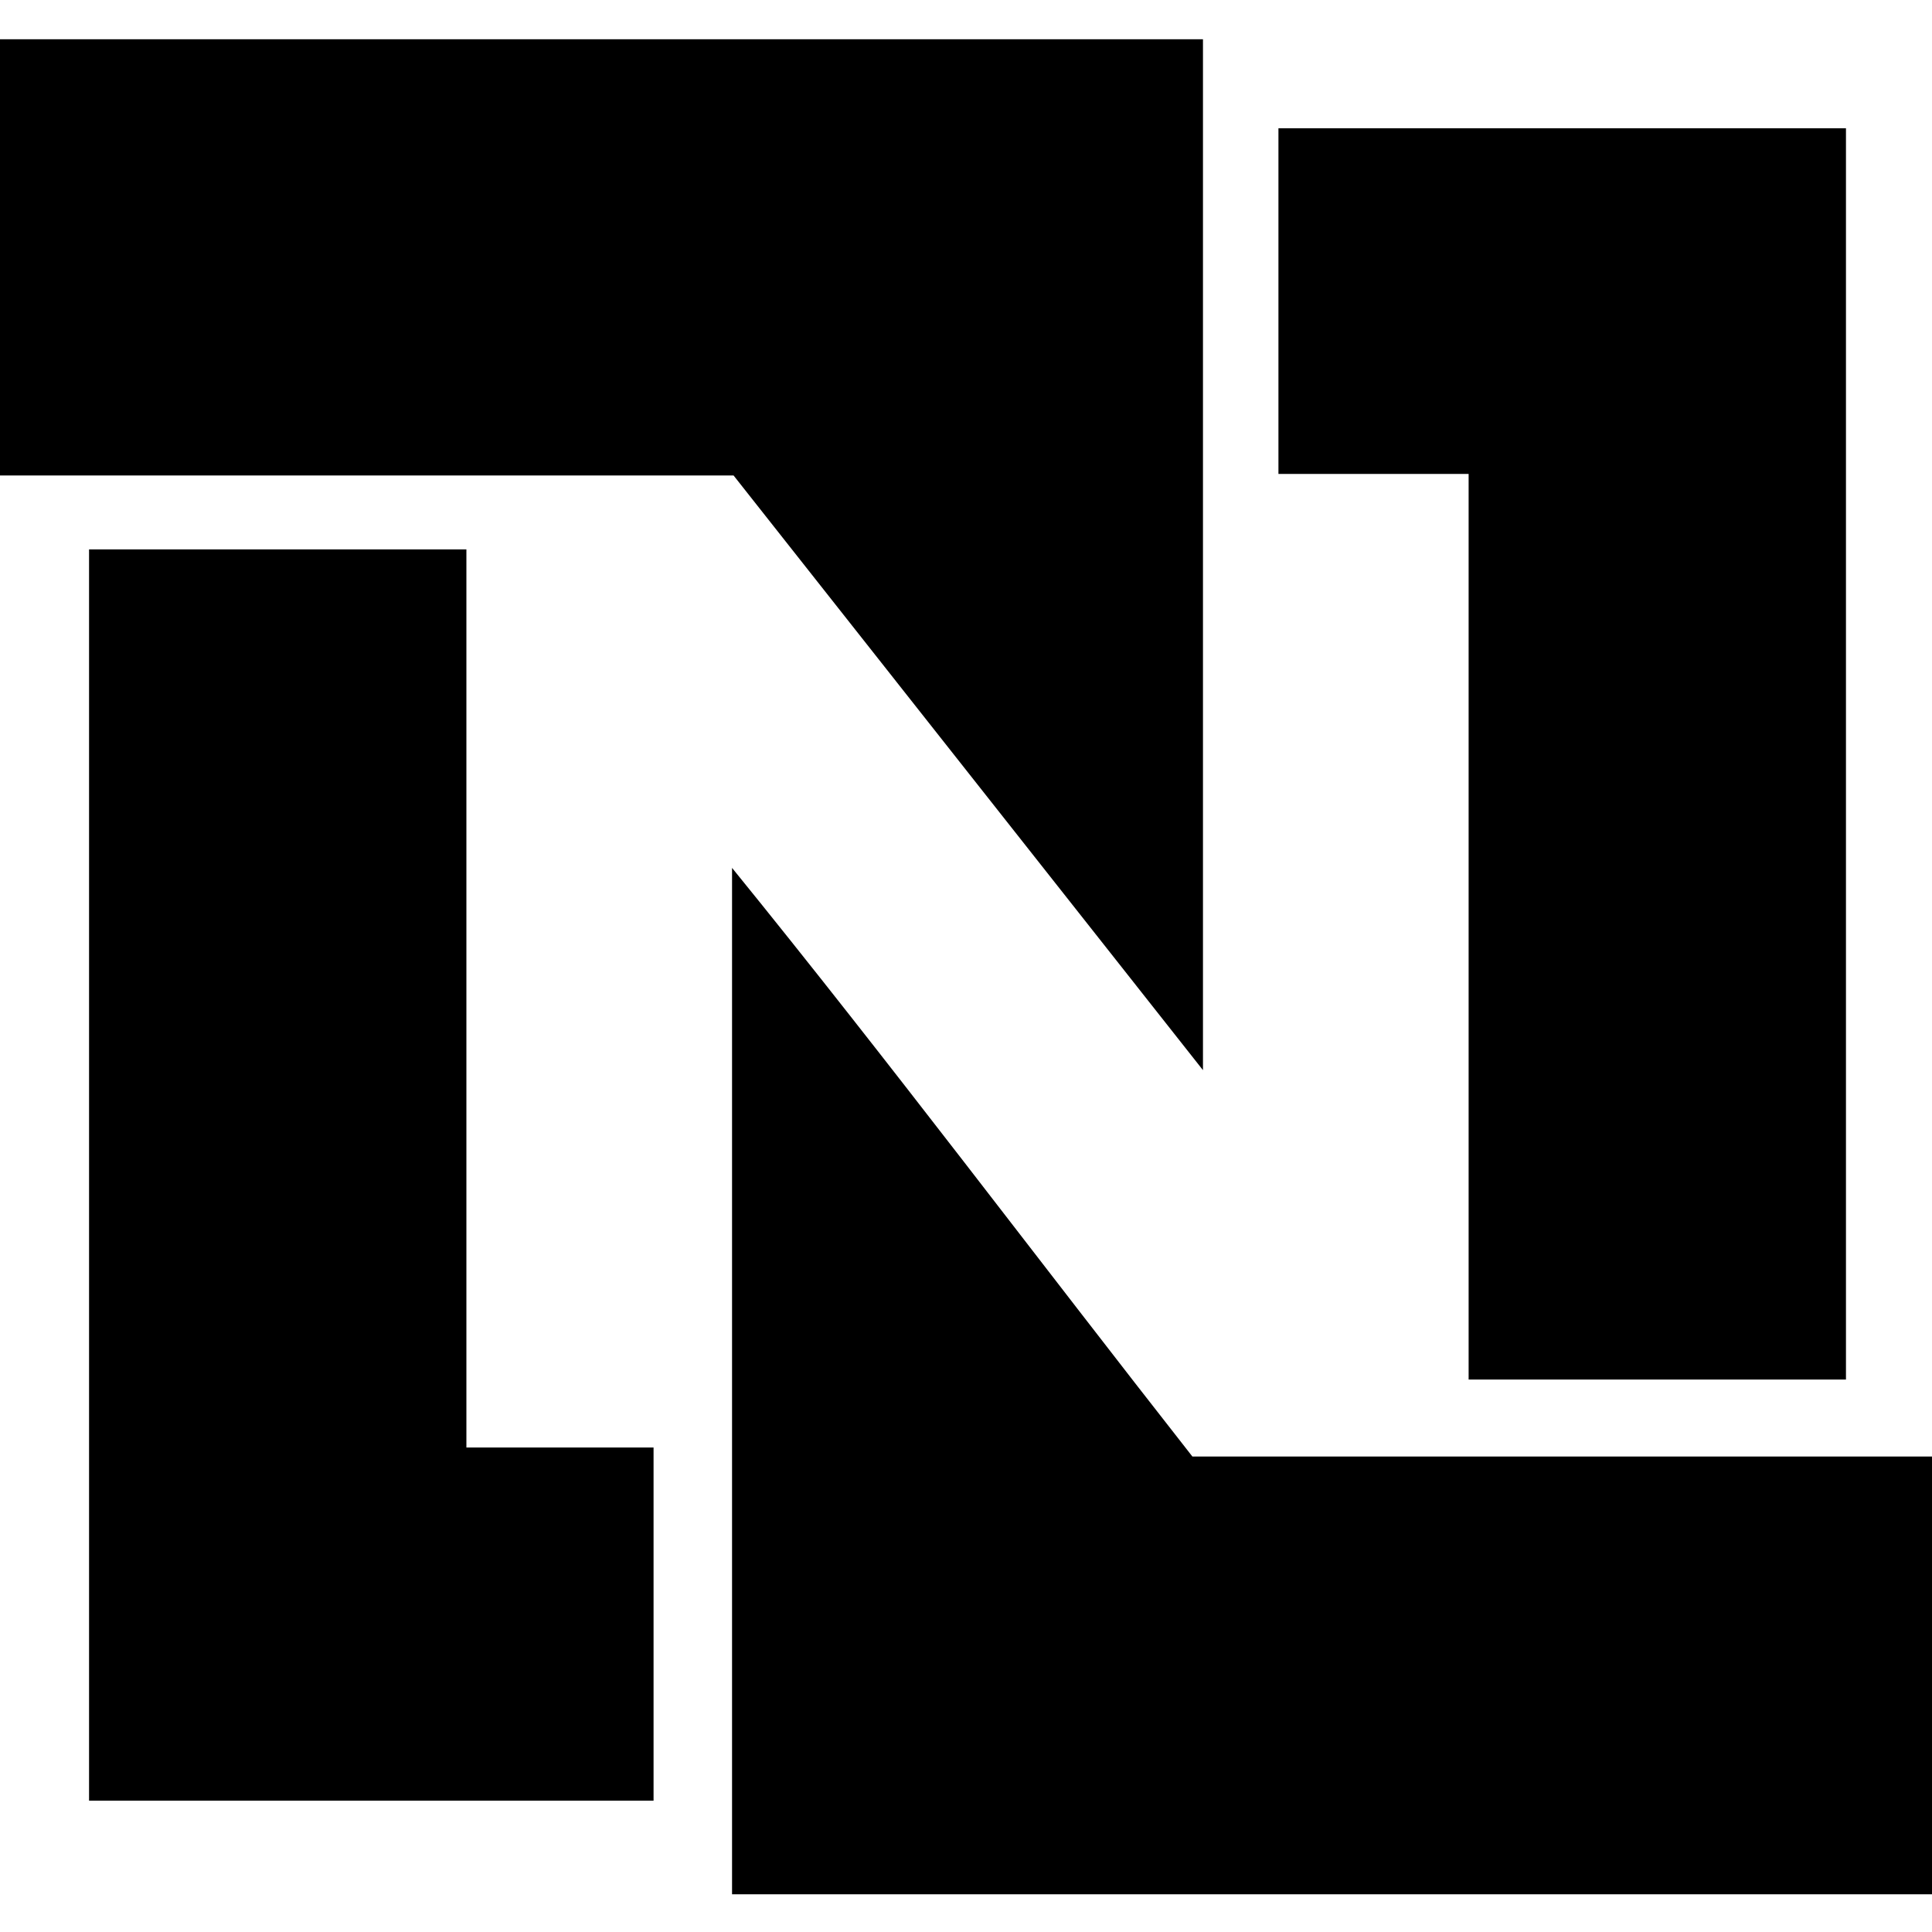
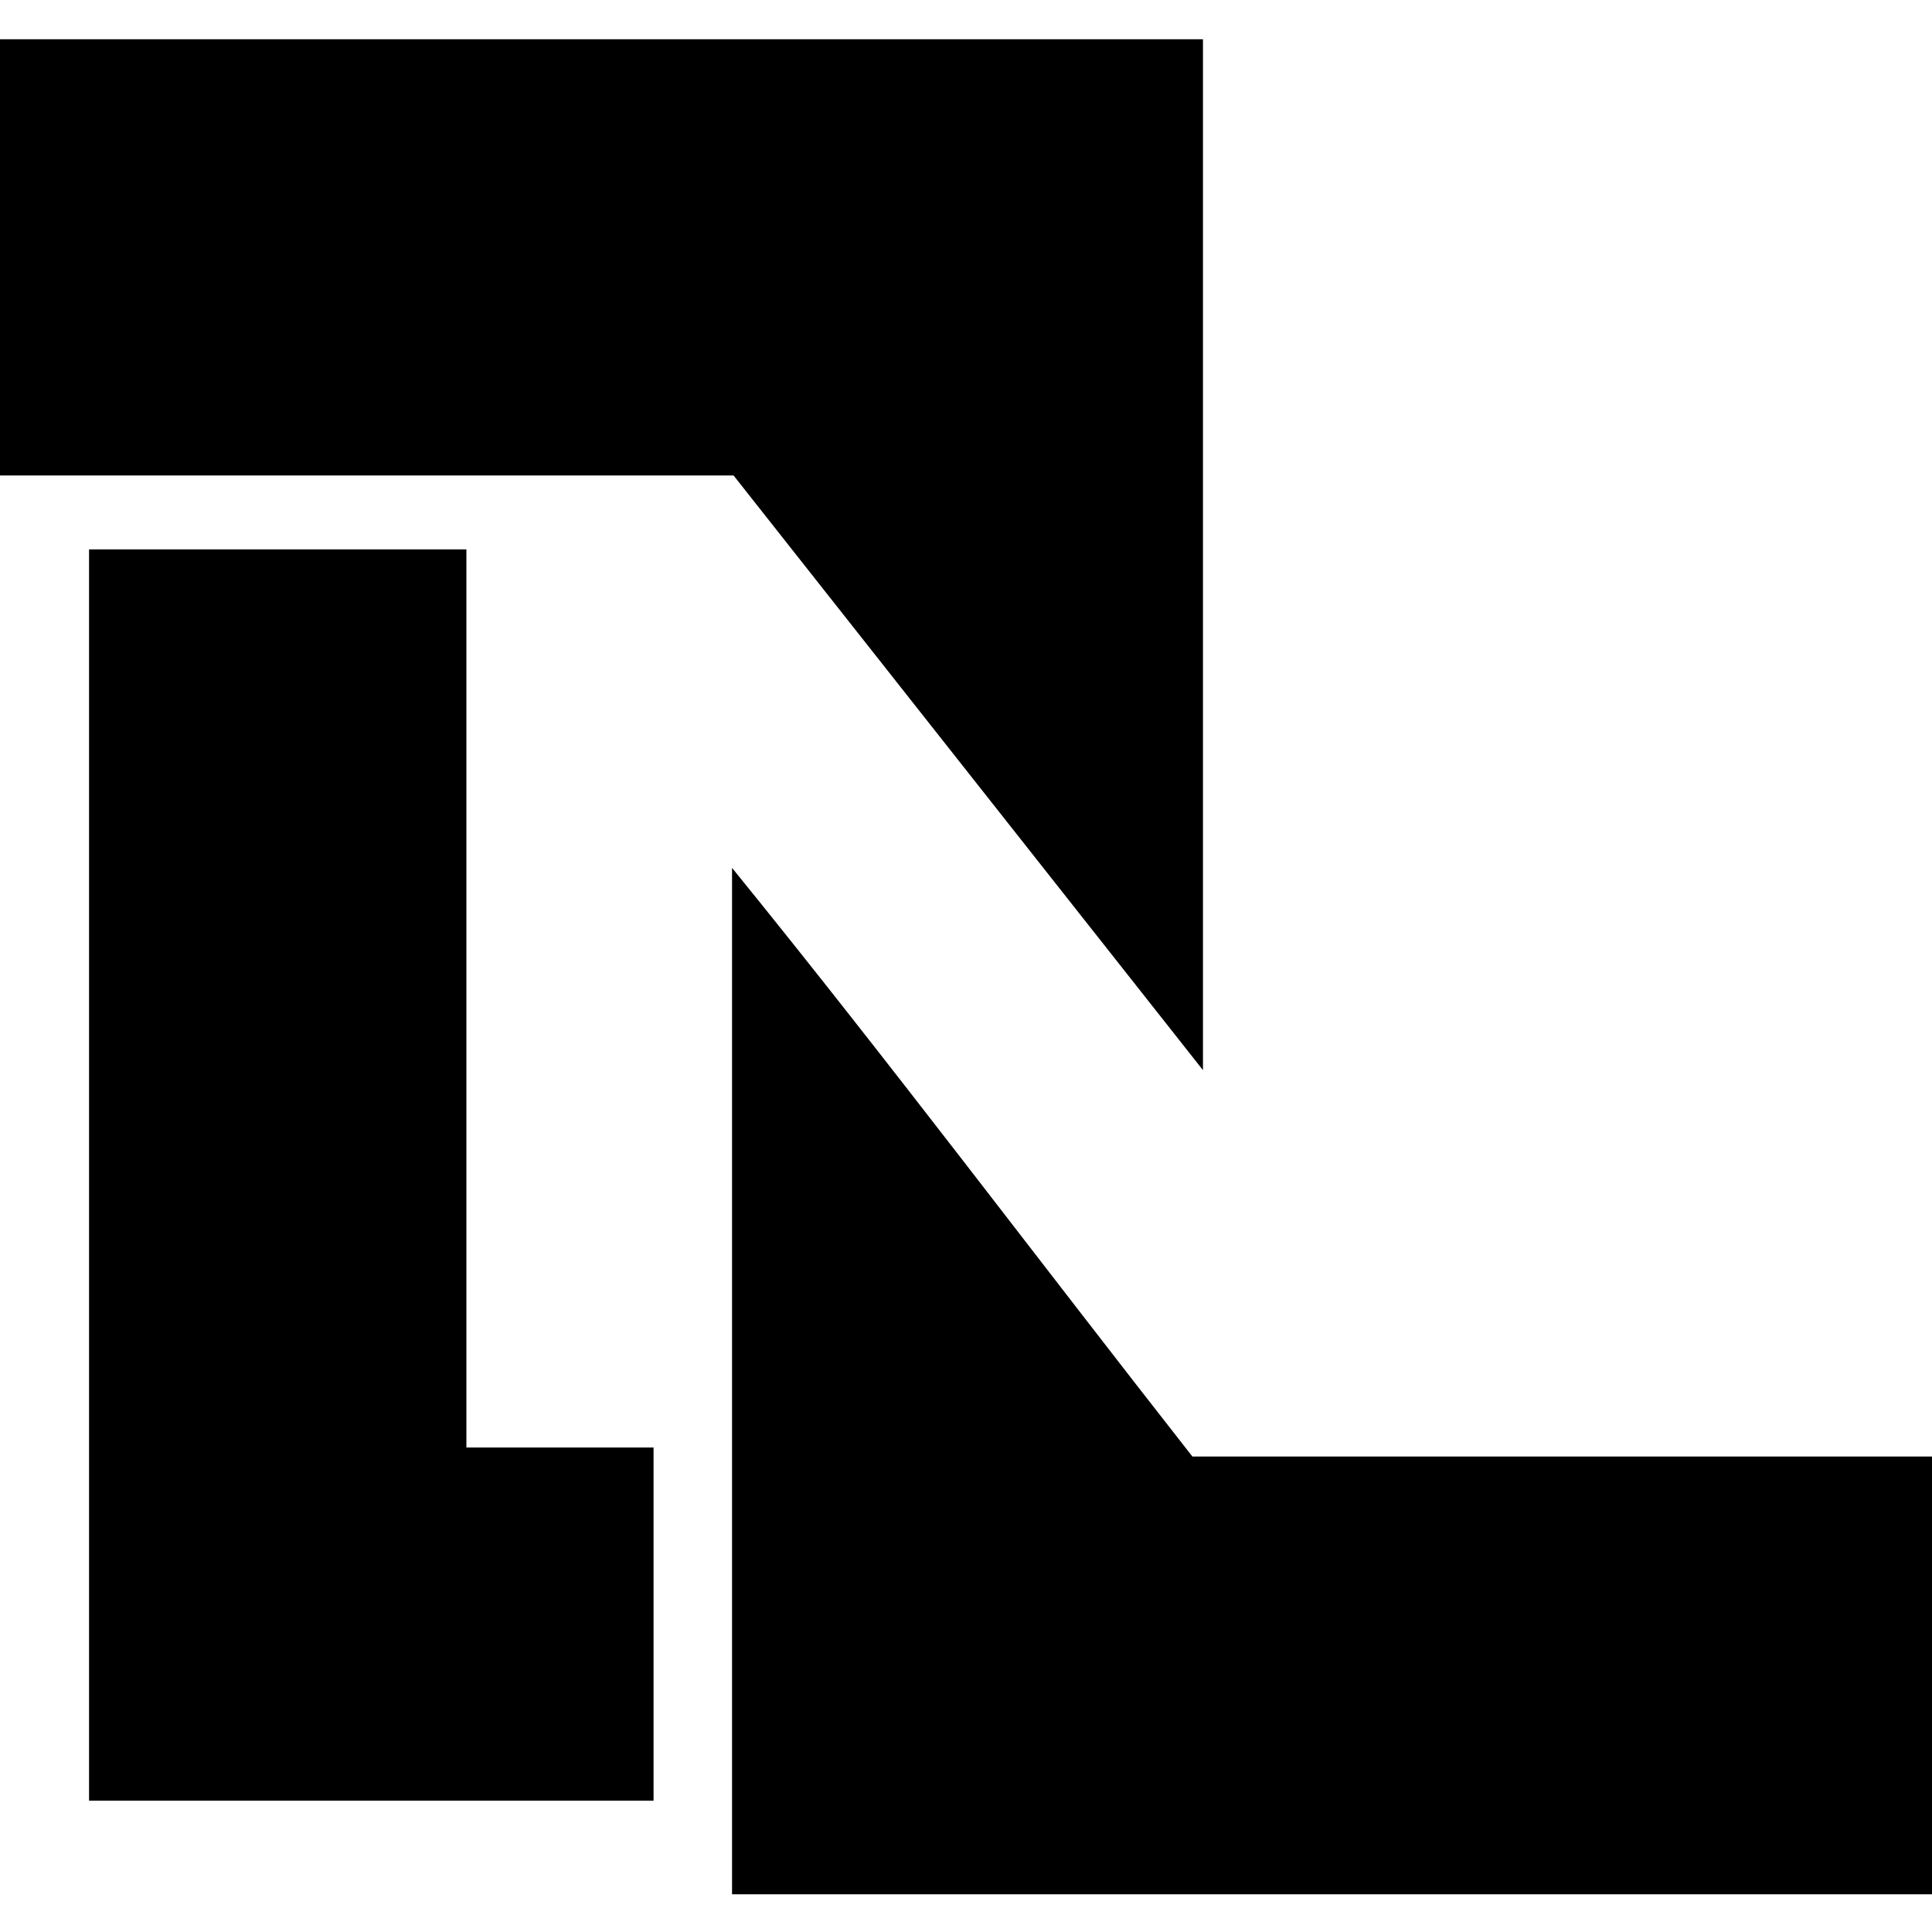
<svg xmlns="http://www.w3.org/2000/svg" version="1.1" id="NetSuite" x="0px" y="0px" viewBox="0 0 128 128" style="enable-background:new 0 0 128 128;" xml:space="preserve">
  <style type="text/css">
	.st0{fill-rule:evenodd;clip-rule:evenodd;}
</style>
  <g>
    <path class="st0" d="M0,2.6c26.5,0,53.3,0,79.7,0c0,22.5,0,45.7,0,68.3c-31.1-39.4,0,0-31.1-39.4c-16.2,0-32.5,0-48.7,0   C0,22.1,0,3.1,0,2.6z" />
    <path class="st0" d="M48.5,57.5c10.4,12.8,20.3,26,30.5,39c16.3,0,32.6,0,49,0c0,9.7,0,19.3,0,29c-26.5,0-53,0-79.5,0   C48.5,102.8,48.5,80.1,48.5,57.5z" />
-     <path class="st0" d="M84.7,31.4c0-7.7,0-15.2,0-22.9c12.5,0,25.1,0,37.6,0c0,27.6,0,55.3,0,82.9c-8.3,0-16.7,0-25,0   c0-19.9,0-40.1,0-60C93.3,31.4,84.8,31.4,84.7,31.4z" />
    <path class="st0" d="M30.9,36.4c0,19.7,0,39.7,0,59.5c4,0,8.3,0,12.4,0c0,7.8,0,15.6,0,23.4c-12.5,0-24.9,0-37.4,0   c0-27.6,0-55.3,0-82.9C14.3,36.4,22.6,36.4,30.9,36.4z" />
  </g>
</svg>